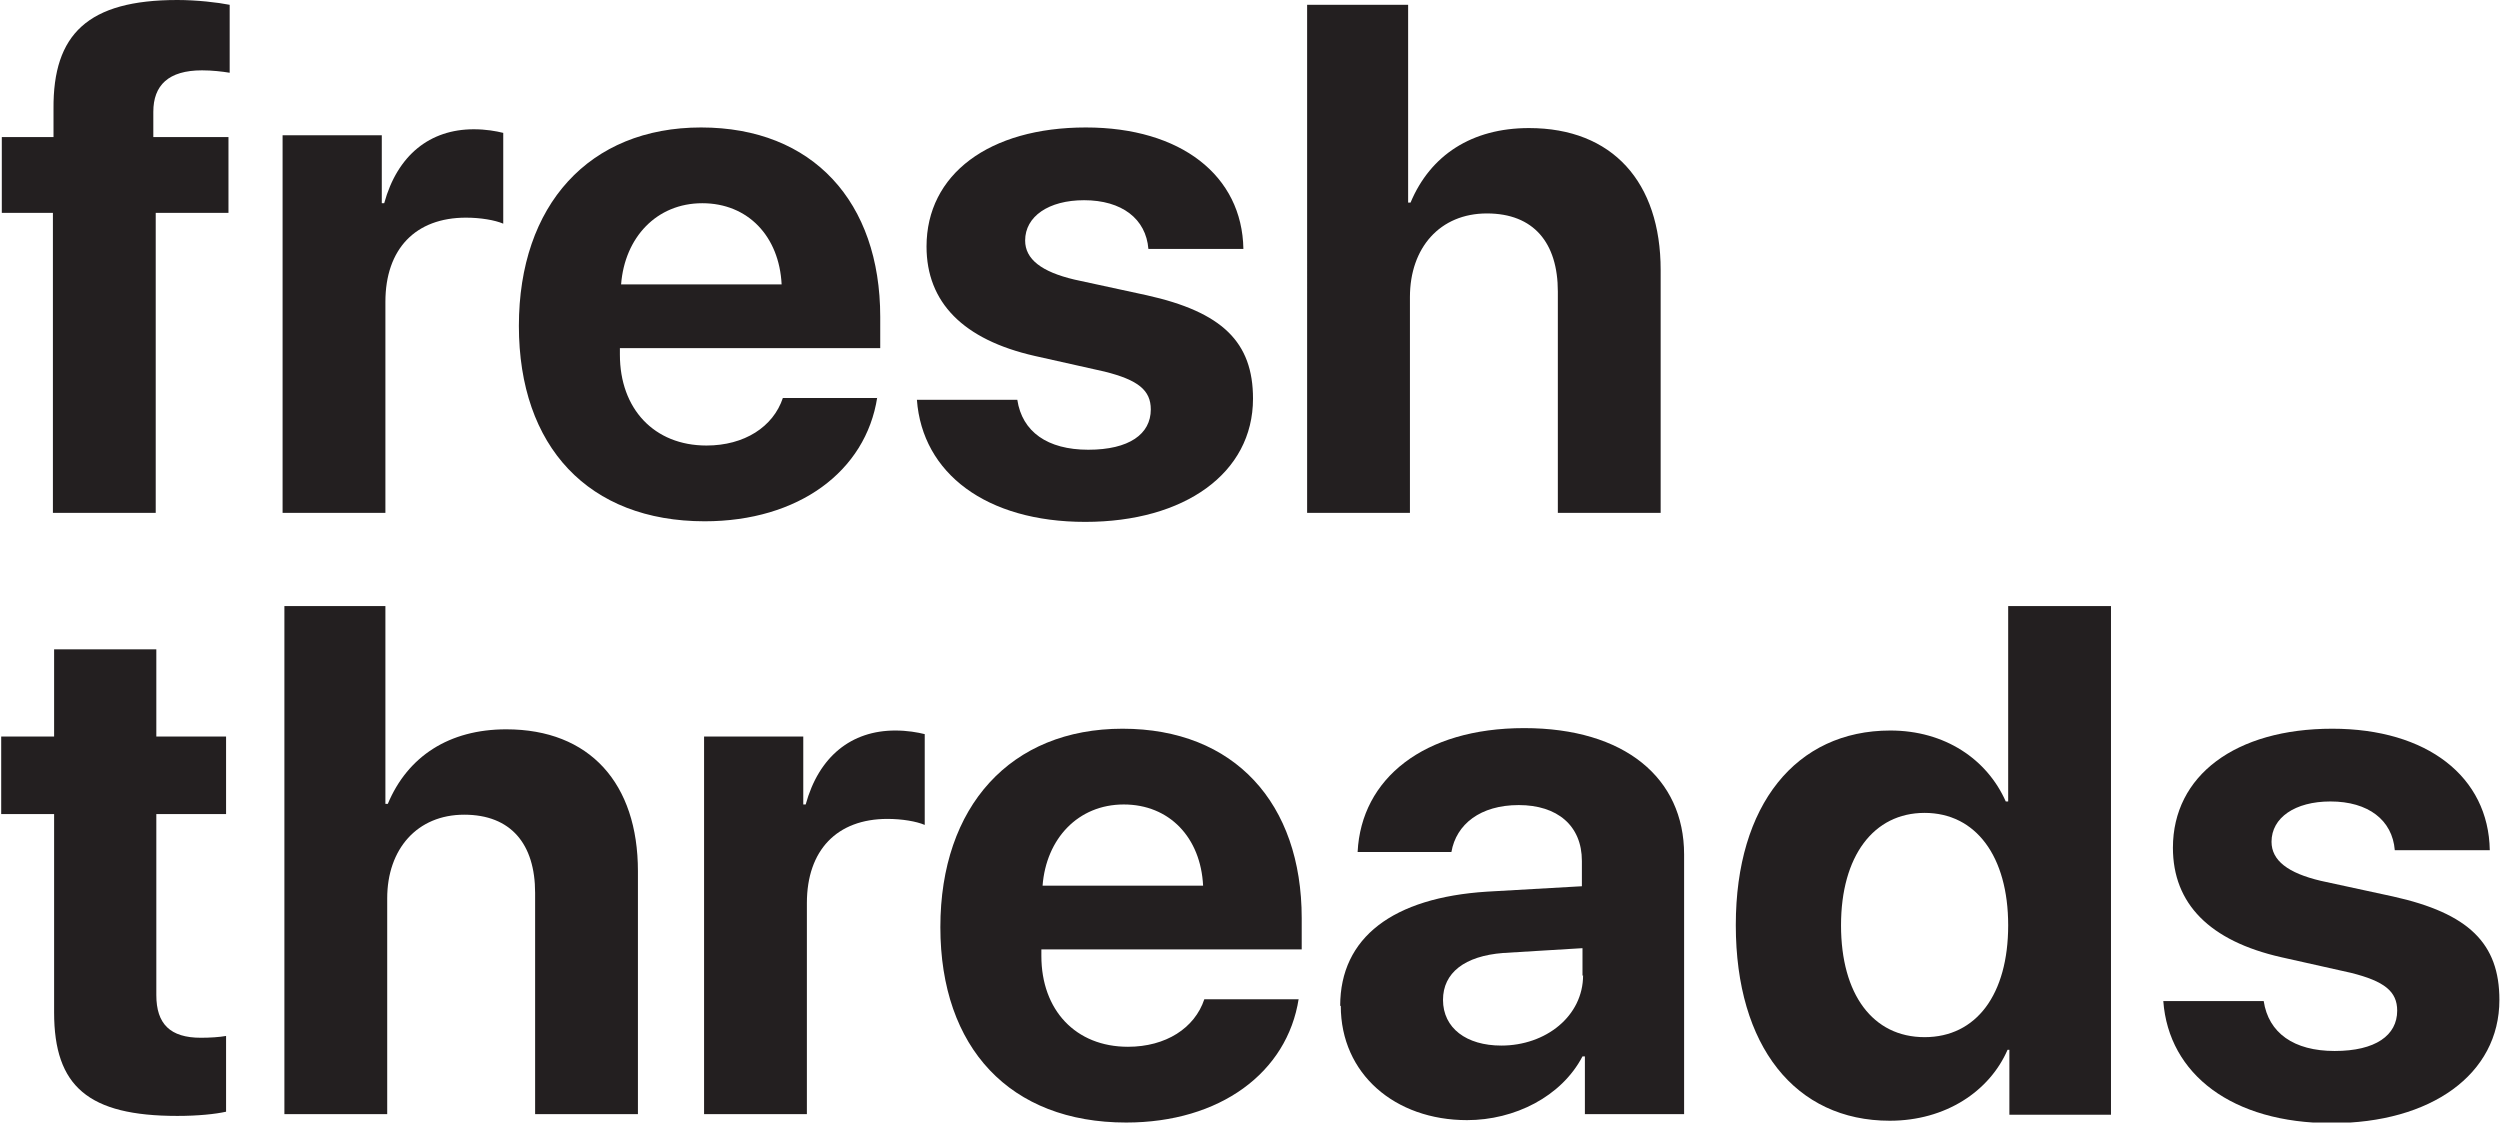
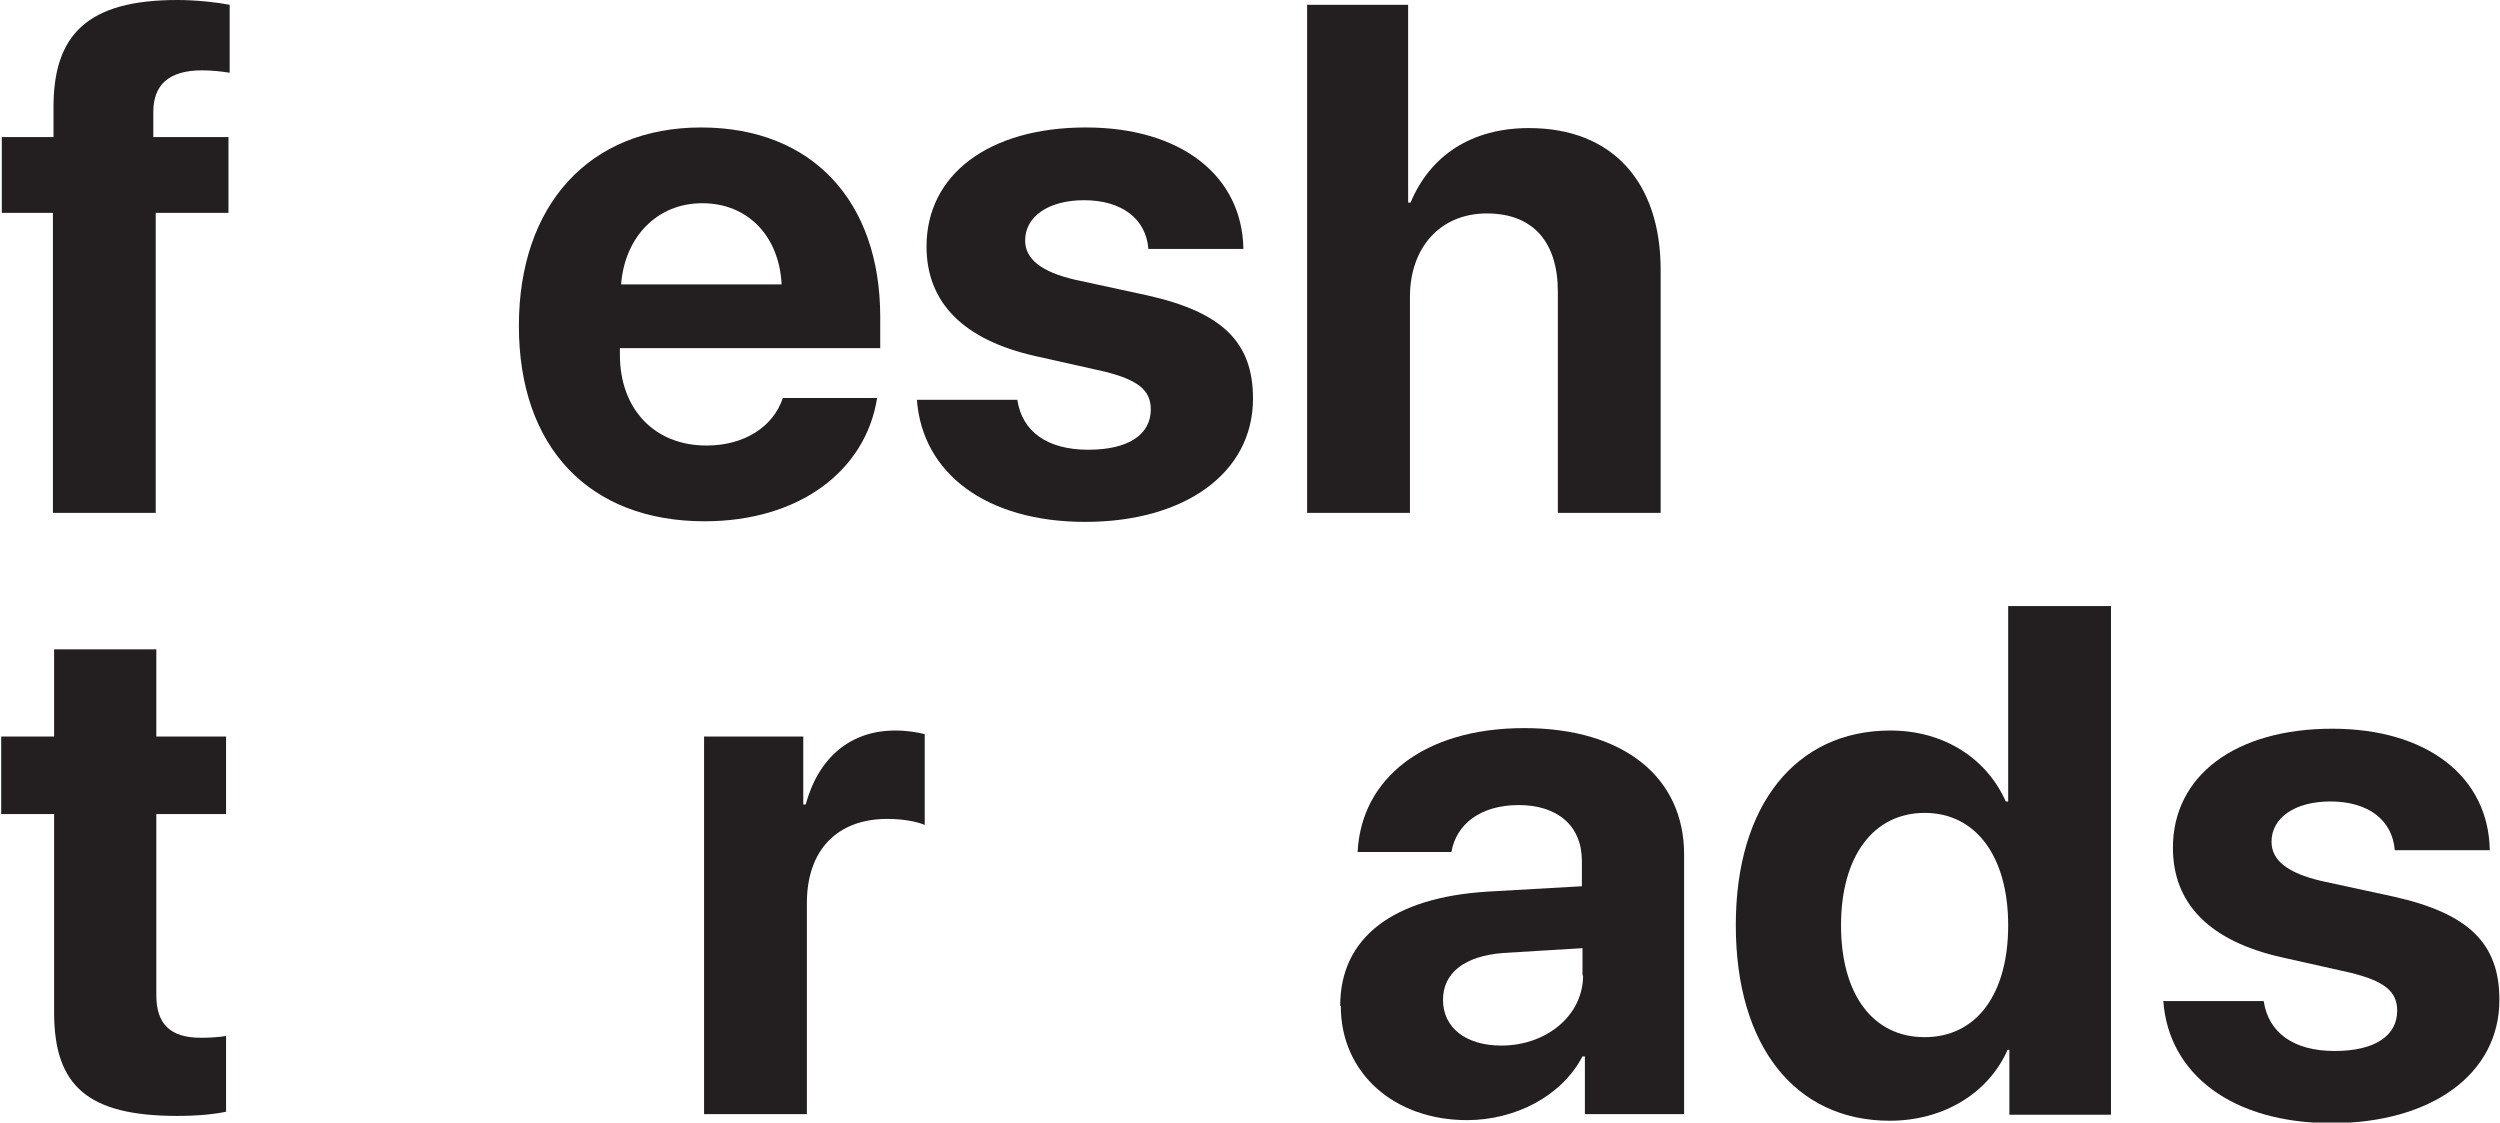
<svg xmlns="http://www.w3.org/2000/svg" id="uuid-fb42f676-5703-4968-ac0b-65ee463e8e74" viewBox="0 0 41.58 18.67">
  <defs>
    <style>.uuid-5b3d9da2-2d0e-43c0-b4df-8ef381373858{fill:#231f20;stroke-width:0px;}</style>
  </defs>
  <g id="uuid-e9b09f75-636c-4a5d-b38a-c17ae24e4ca9">
    <path class="uuid-5b3d9da2-2d0e-43c0-b4df-8ef381373858" d="m.88,3.54H.03v-1.26h.86v-.47C.88.57,1.46,0,2.95,0c.32,0,.67.04.87.08v1.13c-.12-.02-.29-.04-.46-.04-.56,0-.81.25-.81.69v.42h1.25v1.26h-1.21v4.99H.88V3.54Z" />
-     <path class="uuid-5b3d9da2-2d0e-43c0-b4df-8ef381373858" d="m4.7,2.25h1.65v1.13h.04c.22-.8.76-1.23,1.49-1.23.2,0,.37.03.49.06v1.51c-.14-.06-.38-.1-.62-.1-.84,0-1.34.52-1.34,1.4v3.51h-1.71V2.25Z" />
    <path class="uuid-5b3d9da2-2d0e-43c0-b4df-8ef381373858" d="m14.59,6.61c-.19,1.23-1.31,2.06-2.87,2.06-1.93,0-3.09-1.24-3.09-3.25s1.17-3.3,3.03-3.3,2.98,1.24,2.98,3.15v.52h-4.33v.11c0,.9.57,1.51,1.44,1.51.63,0,1.11-.31,1.27-.79h1.57Zm-4.26-1.88h2.67c-.04-.8-.56-1.35-1.32-1.35s-1.29.57-1.35,1.35Z" />
    <path class="uuid-5b3d9da2-2d0e-43c0-b4df-8ef381373858" d="m18.06,2.12c1.58,0,2.6.8,2.62,2.02h-1.58c-.04-.5-.44-.81-1.07-.81-.59,0-.98.27-.98.67,0,.31.27.52.82.65l1.2.26c1.26.28,1.77.78,1.77,1.72,0,1.24-1.14,2.05-2.79,2.05s-2.71-.81-2.8-2.03h1.67c.08.53.5.83,1.18.83s1.04-.26,1.04-.67c0-.32-.21-.49-.77-.63l-1.16-.26c-1.19-.27-1.8-.89-1.8-1.82,0-1.2,1.04-1.98,2.65-1.98Z" />
    <path class="uuid-5b3d9da2-2d0e-43c0-b4df-8ef381373858" d="m21.74.08h1.68v3.29h.04c.33-.79,1.02-1.24,1.97-1.24,1.39,0,2.19.9,2.19,2.36v4.04h-1.71v-3.68c0-.81-.4-1.3-1.18-1.3s-1.28.57-1.28,1.39v3.59h-1.71V.08Z" />
    <path class="uuid-5b3d9da2-2d0e-43c0-b4df-8ef381373858" d="m2.6,10.8v1.45h1.16v1.29h-1.16v3.01c0,.48.23.71.74.71.15,0,.31-.01.42-.03v1.26c-.18.04-.47.07-.81.07-1.48,0-2.05-.49-2.05-1.72v-3.3h-.88v-1.29h.88v-1.45h1.71Z" />
-     <path class="uuid-5b3d9da2-2d0e-43c0-b4df-8ef381373858" d="m4.73,10.08h1.68v3.29h.04c.33-.79,1.02-1.24,1.97-1.24,1.39,0,2.19.9,2.19,2.36v4.04h-1.71v-3.68c0-.81-.4-1.3-1.18-1.3s-1.28.57-1.28,1.39v3.59h-1.71v-8.46Z" />
    <path class="uuid-5b3d9da2-2d0e-43c0-b4df-8ef381373858" d="m11.71,12.25h1.65v1.13h.04c.22-.8.76-1.23,1.49-1.23.2,0,.37.03.49.06v1.51c-.14-.06-.38-.1-.62-.1-.84,0-1.34.52-1.34,1.4v3.51h-1.71v-6.28Z" />
-     <path class="uuid-5b3d9da2-2d0e-43c0-b4df-8ef381373858" d="m21.6,16.61c-.19,1.23-1.31,2.06-2.87,2.06-1.93,0-3.09-1.24-3.09-3.25s1.17-3.3,3.03-3.3,2.98,1.24,2.98,3.15v.52h-4.33v.11c0,.9.57,1.51,1.44,1.51.63,0,1.11-.31,1.27-.79h1.57Zm-4.26-1.88h2.67c-.04-.8-.56-1.35-1.32-1.35s-1.29.57-1.35,1.35Z" />
    <path class="uuid-5b3d9da2-2d0e-43c0-b4df-8ef381373858" d="m22.29,16.73c0-1.14.88-1.8,2.44-1.9l1.58-.09v-.42c0-.59-.41-.93-1.05-.93s-1.04.32-1.12.78h-1.56c.06-1.22,1.1-2.06,2.77-2.06s2.66.83,2.66,2.1v4.32h-1.65v-.96h-.04c-.35.67-1.13,1.06-1.92,1.06-1.2,0-2.1-.77-2.1-1.9Zm4.03-.5v-.46l-1.32.08c-.64.05-1,.33-1,.78,0,.47.39.76.97.76.74,0,1.36-.49,1.36-1.17Z" />
    <path class="uuid-5b3d9da2-2d0e-43c0-b4df-8ef381373858" d="m28.87,15.38c0-1.99,1-3.23,2.57-3.23.91,0,1.61.48,1.92,1.18h.04v-3.25h1.71v8.46h-1.69v-1.08h-.03c-.3.69-1.03,1.18-1.96,1.18-1.57,0-2.56-1.24-2.56-3.25Zm1.75.01c0,1.15.53,1.86,1.39,1.86s1.39-.71,1.39-1.86-.54-1.87-1.39-1.87-1.39.72-1.39,1.87Z" />
    <path class="uuid-5b3d9da2-2d0e-43c0-b4df-8ef381373858" d="m38.79,12.12c1.58,0,2.6.8,2.62,2.02h-1.58c-.04-.5-.44-.81-1.07-.81-.59,0-.98.27-.98.67,0,.31.27.52.82.65l1.2.26c1.26.28,1.77.78,1.77,1.72,0,1.24-1.14,2.05-2.79,2.05s-2.71-.81-2.8-2.03h1.67c.08.53.5.83,1.18.83s1.04-.26,1.04-.67c0-.32-.21-.49-.77-.63l-1.16-.26c-1.19-.27-1.8-.89-1.8-1.82,0-1.2,1.04-1.98,2.65-1.98Z" />
  </g>
</svg>